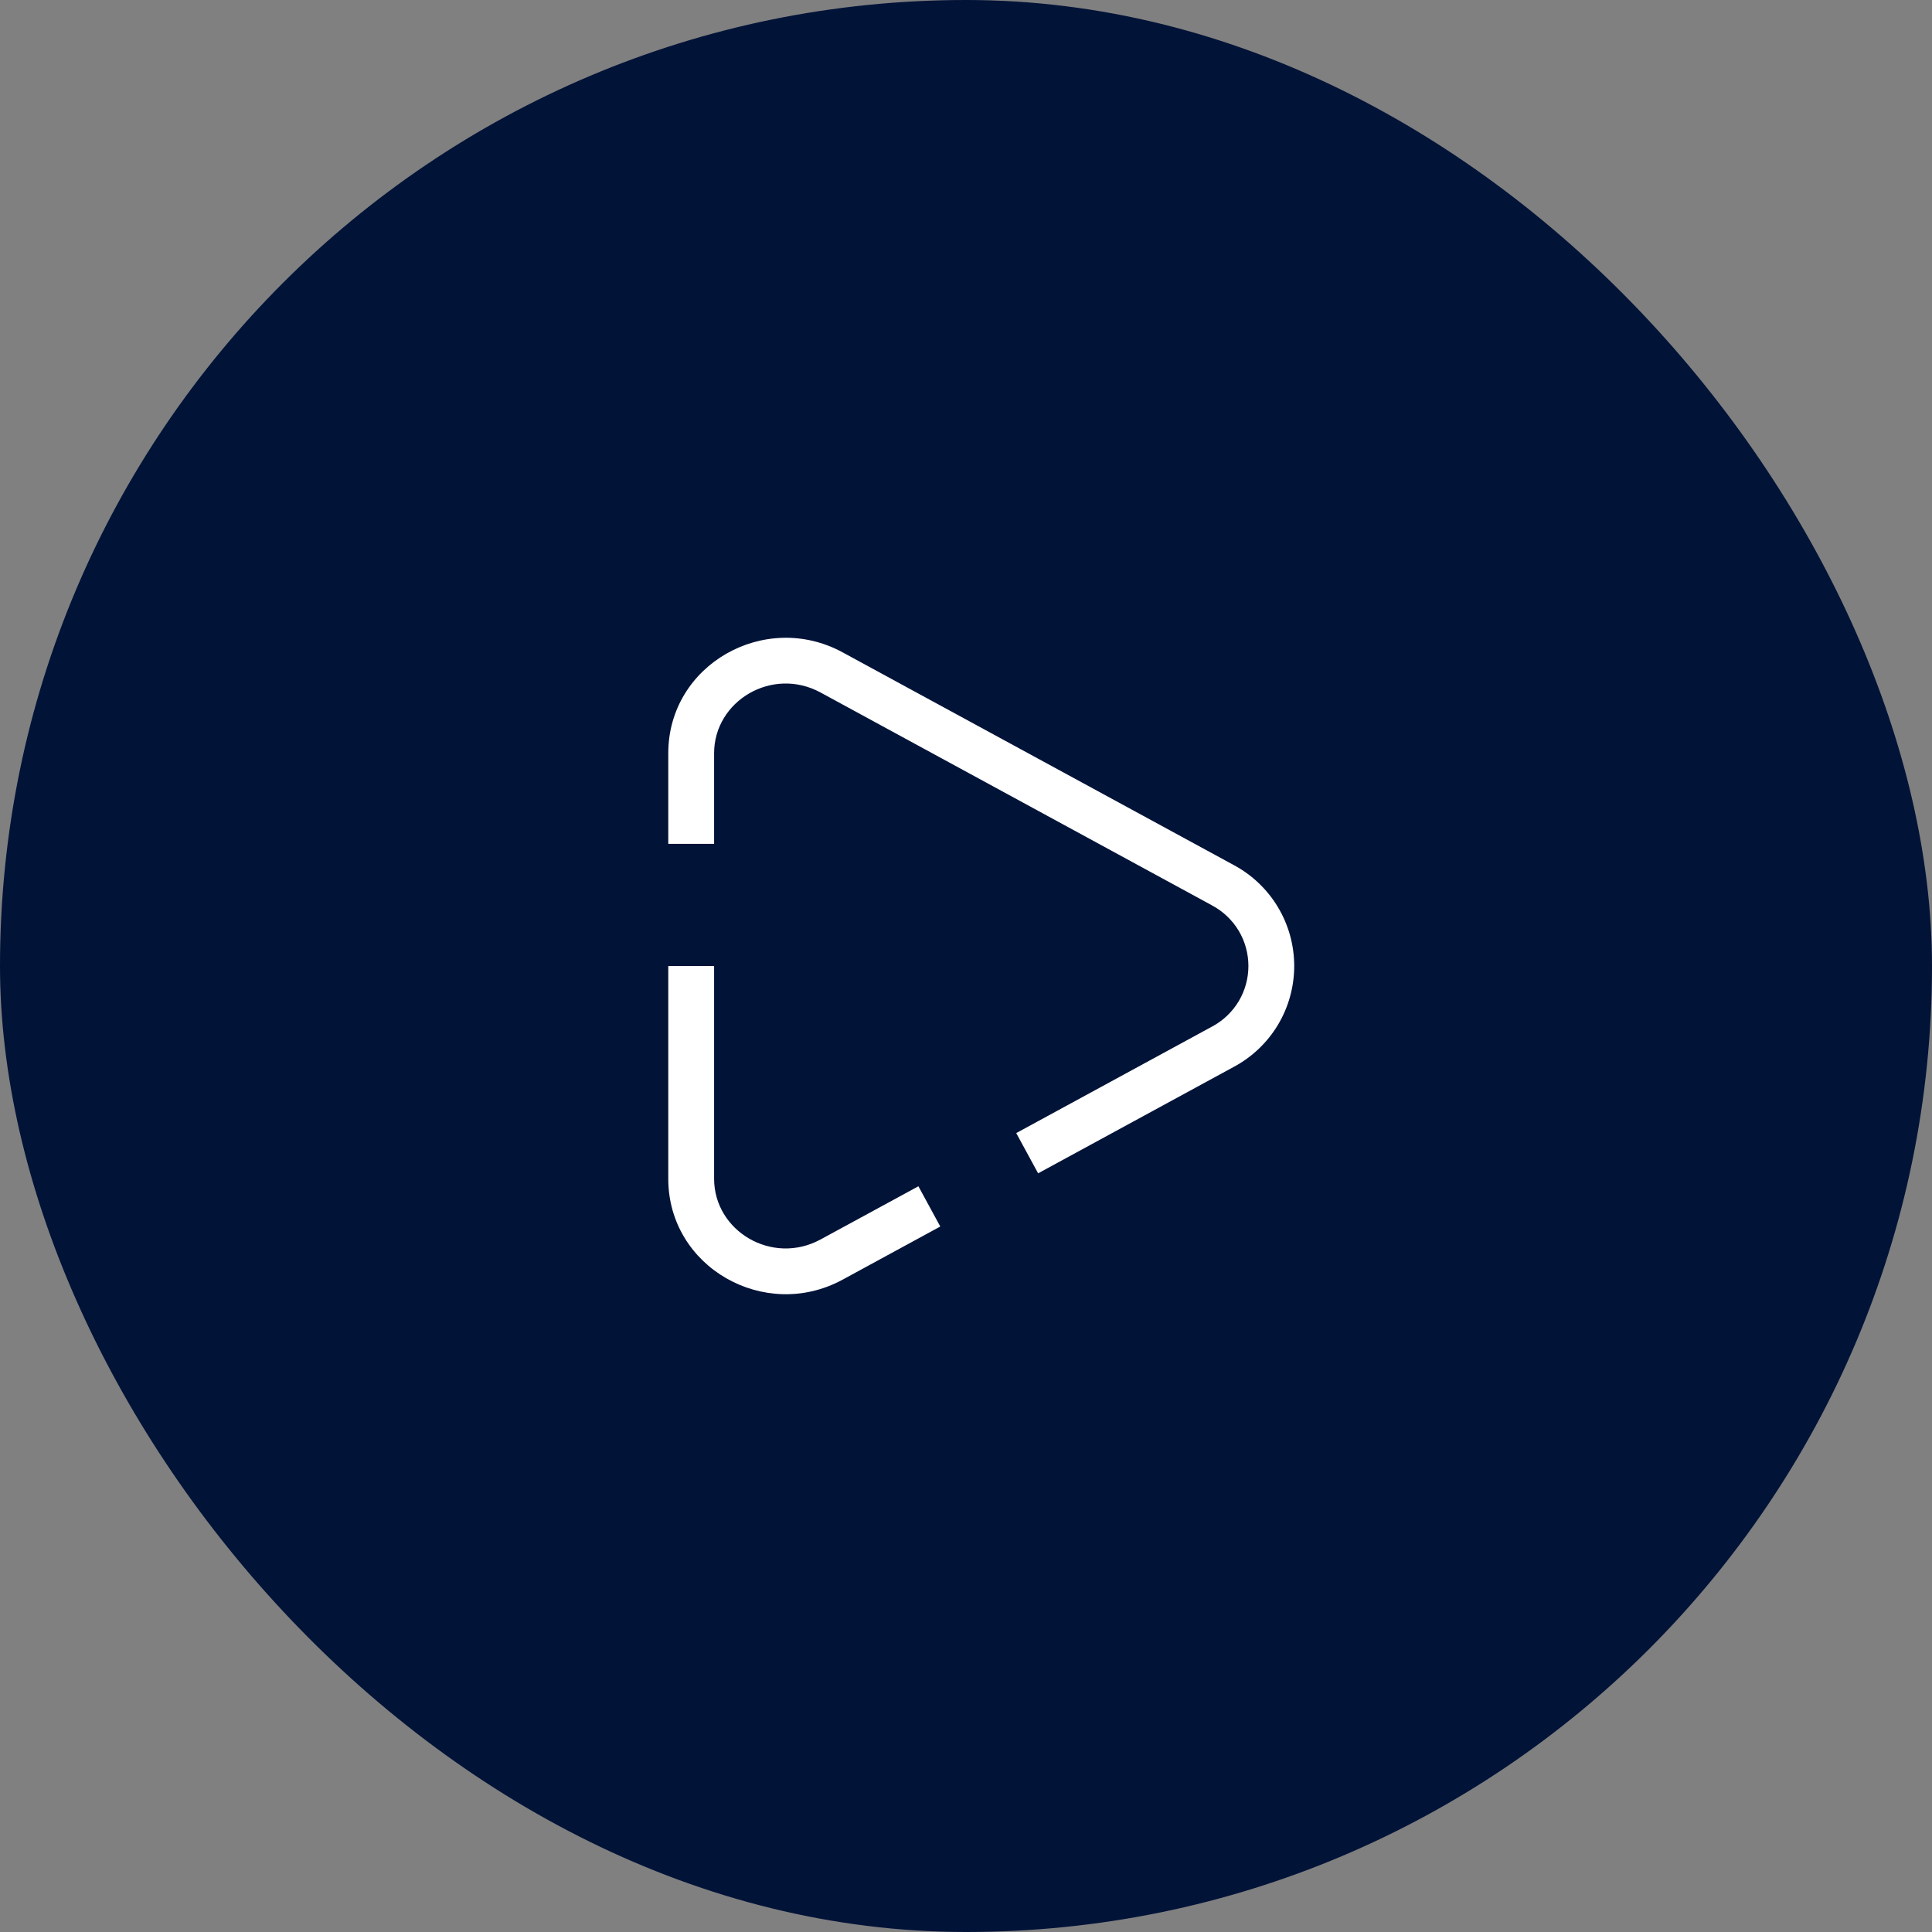
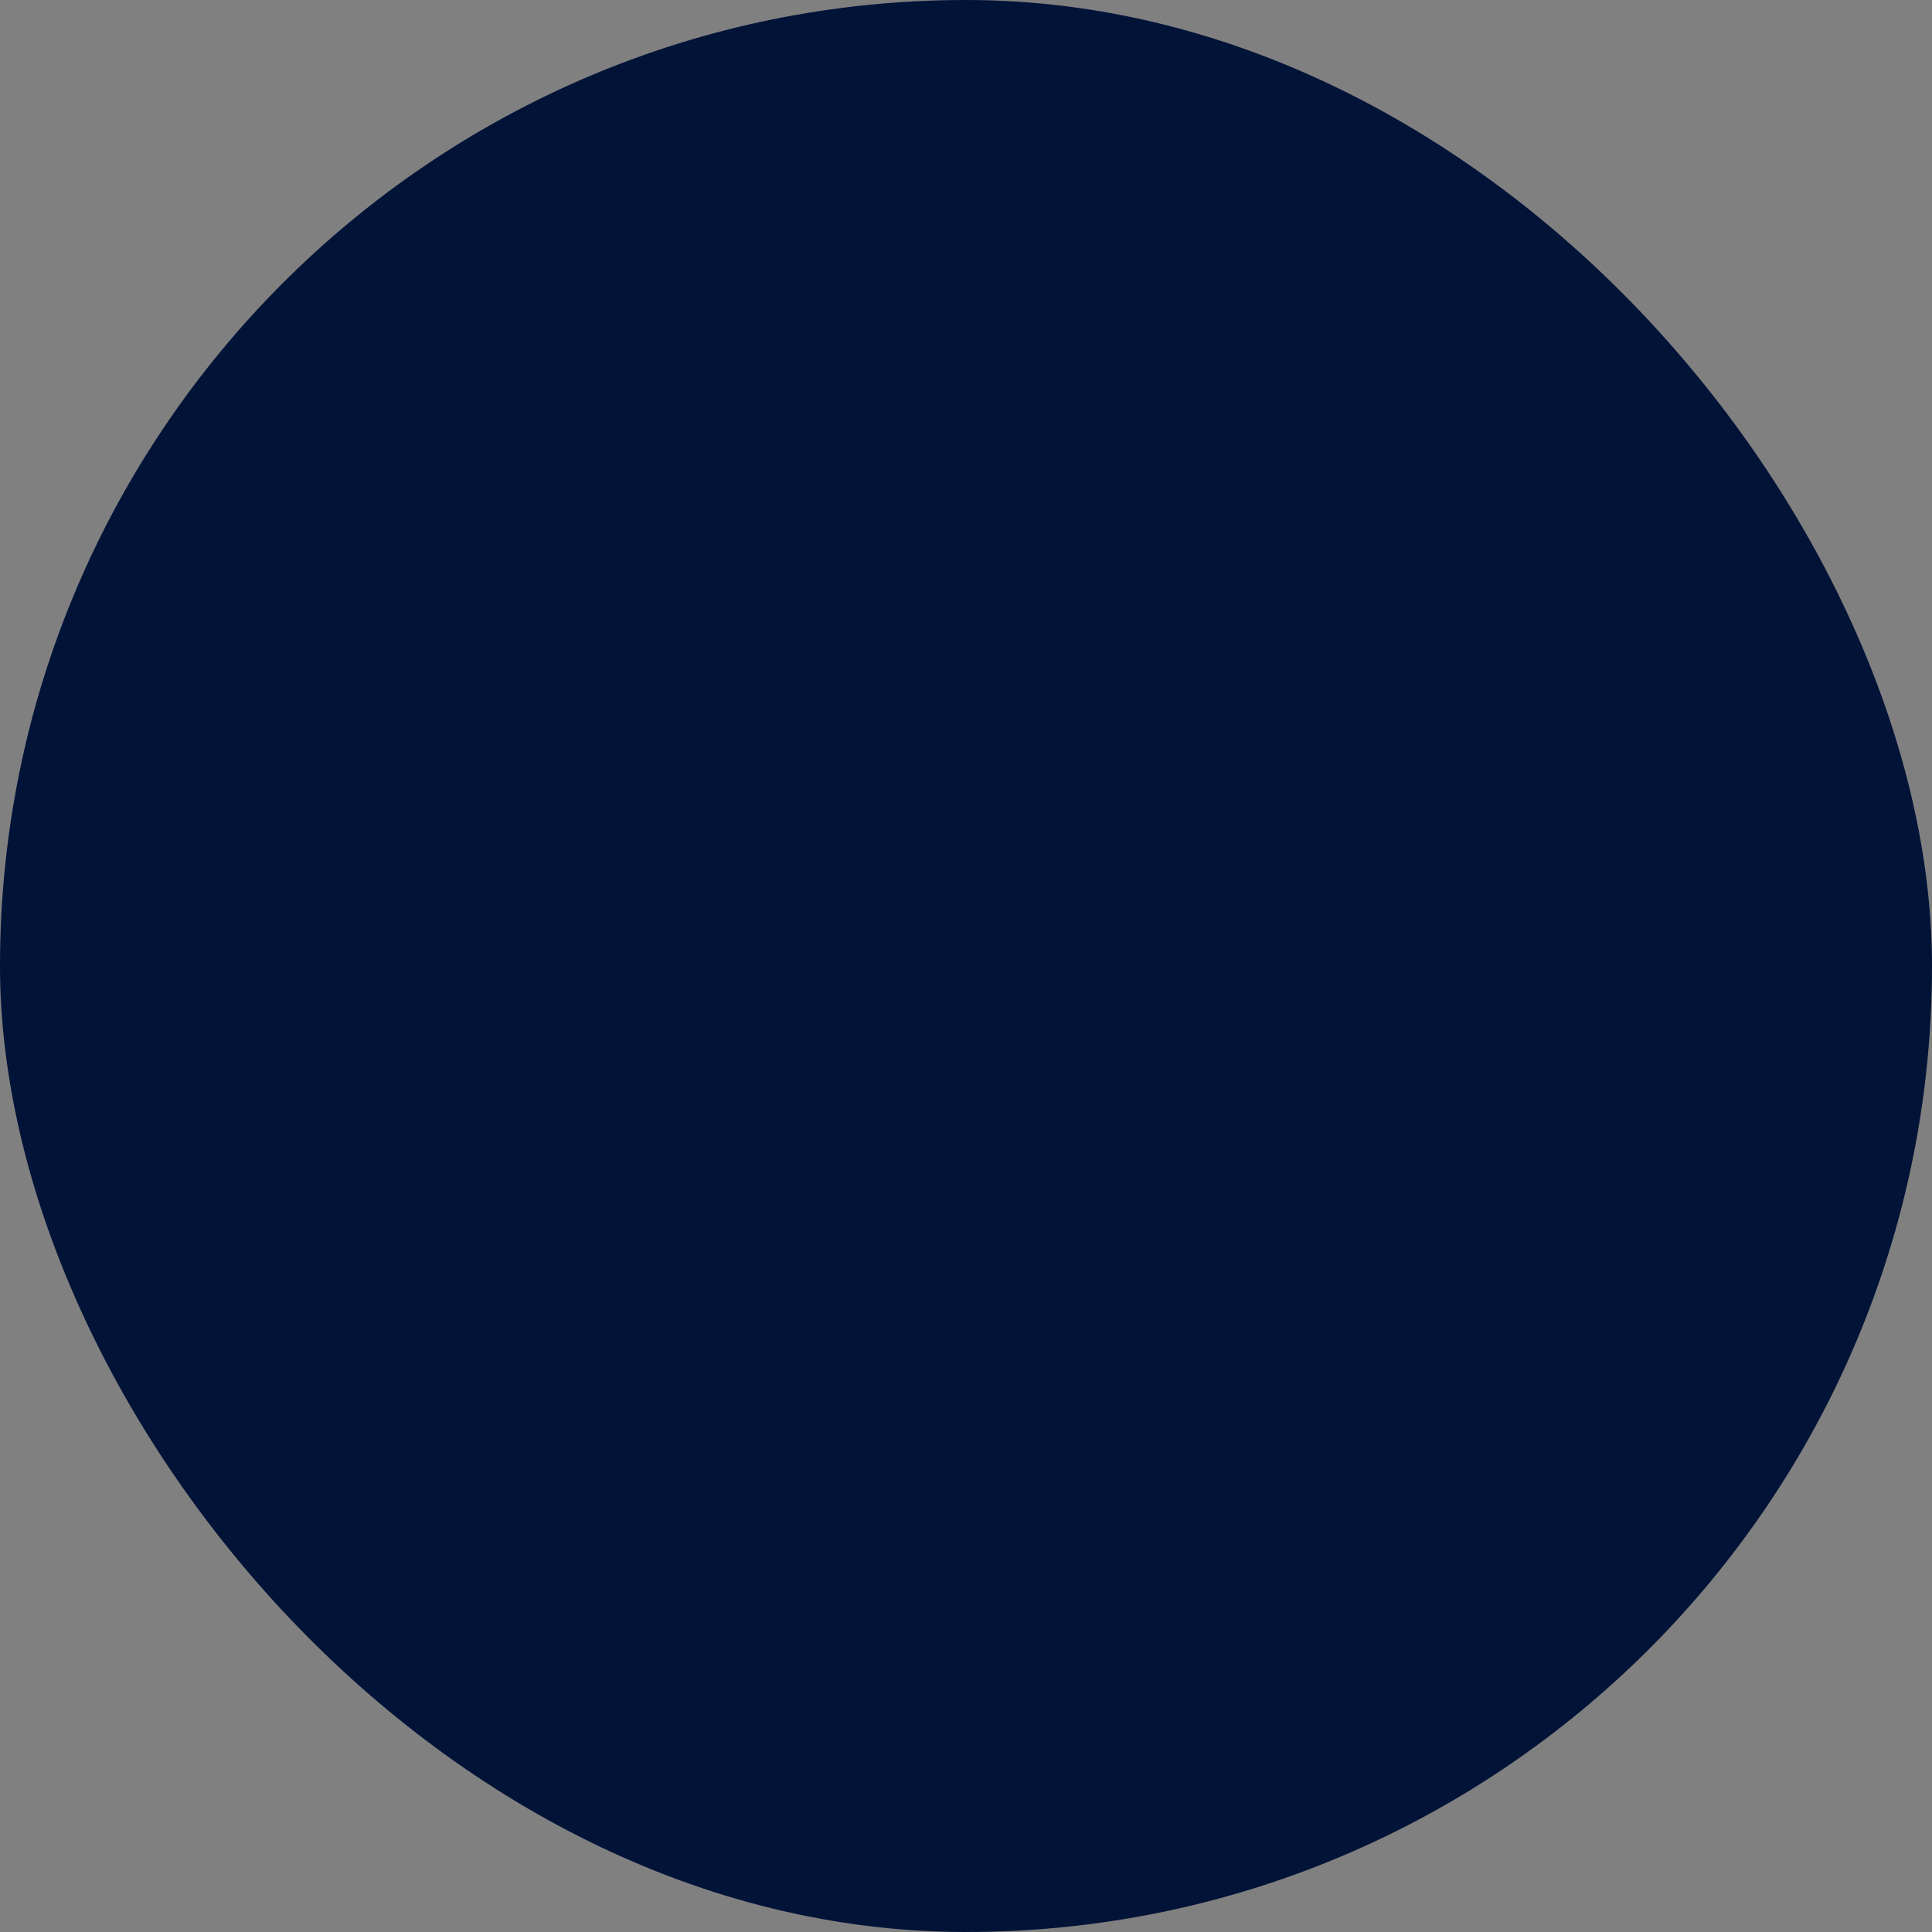
<svg xmlns="http://www.w3.org/2000/svg" width="58" height="58" viewBox="0 0 58 58" fill="none">
  <rect x="0" y="0" width="58" height="58" fill="#808080" stroke="none" />
  <rect width="58" height="58" rx="29" fill="#021338" />
-   <path d="M20.062 35.387V29H21.438V35.387C21.438 36.958 23.18 38 24.635 37.209L27.571 35.613L28.228 36.821L25.292 38.418C22.965 39.682 20.063 38.05 20.062 35.387ZM20.062 22.613C20.063 19.95 22.965 18.318 25.292 19.582L37.037 25.969C37.585 26.262 38.043 26.698 38.363 27.231C38.684 27.765 38.853 28.376 38.853 29C38.853 29.623 38.684 30.235 38.363 30.769C38.043 31.302 37.584 31.737 37.036 32.03L31.165 35.224L30.508 34.016L36.38 30.822L36.385 30.82C36.715 30.644 36.992 30.382 37.185 30.061C37.377 29.741 37.478 29.373 37.478 29C37.478 28.626 37.377 28.259 37.185 27.939C36.992 27.618 36.715 27.356 36.385 27.181L36.38 27.177L24.635 20.79C23.18 20 21.438 21.043 21.438 22.613V25.333H20.062V22.613Z" fill="white" />
</svg>